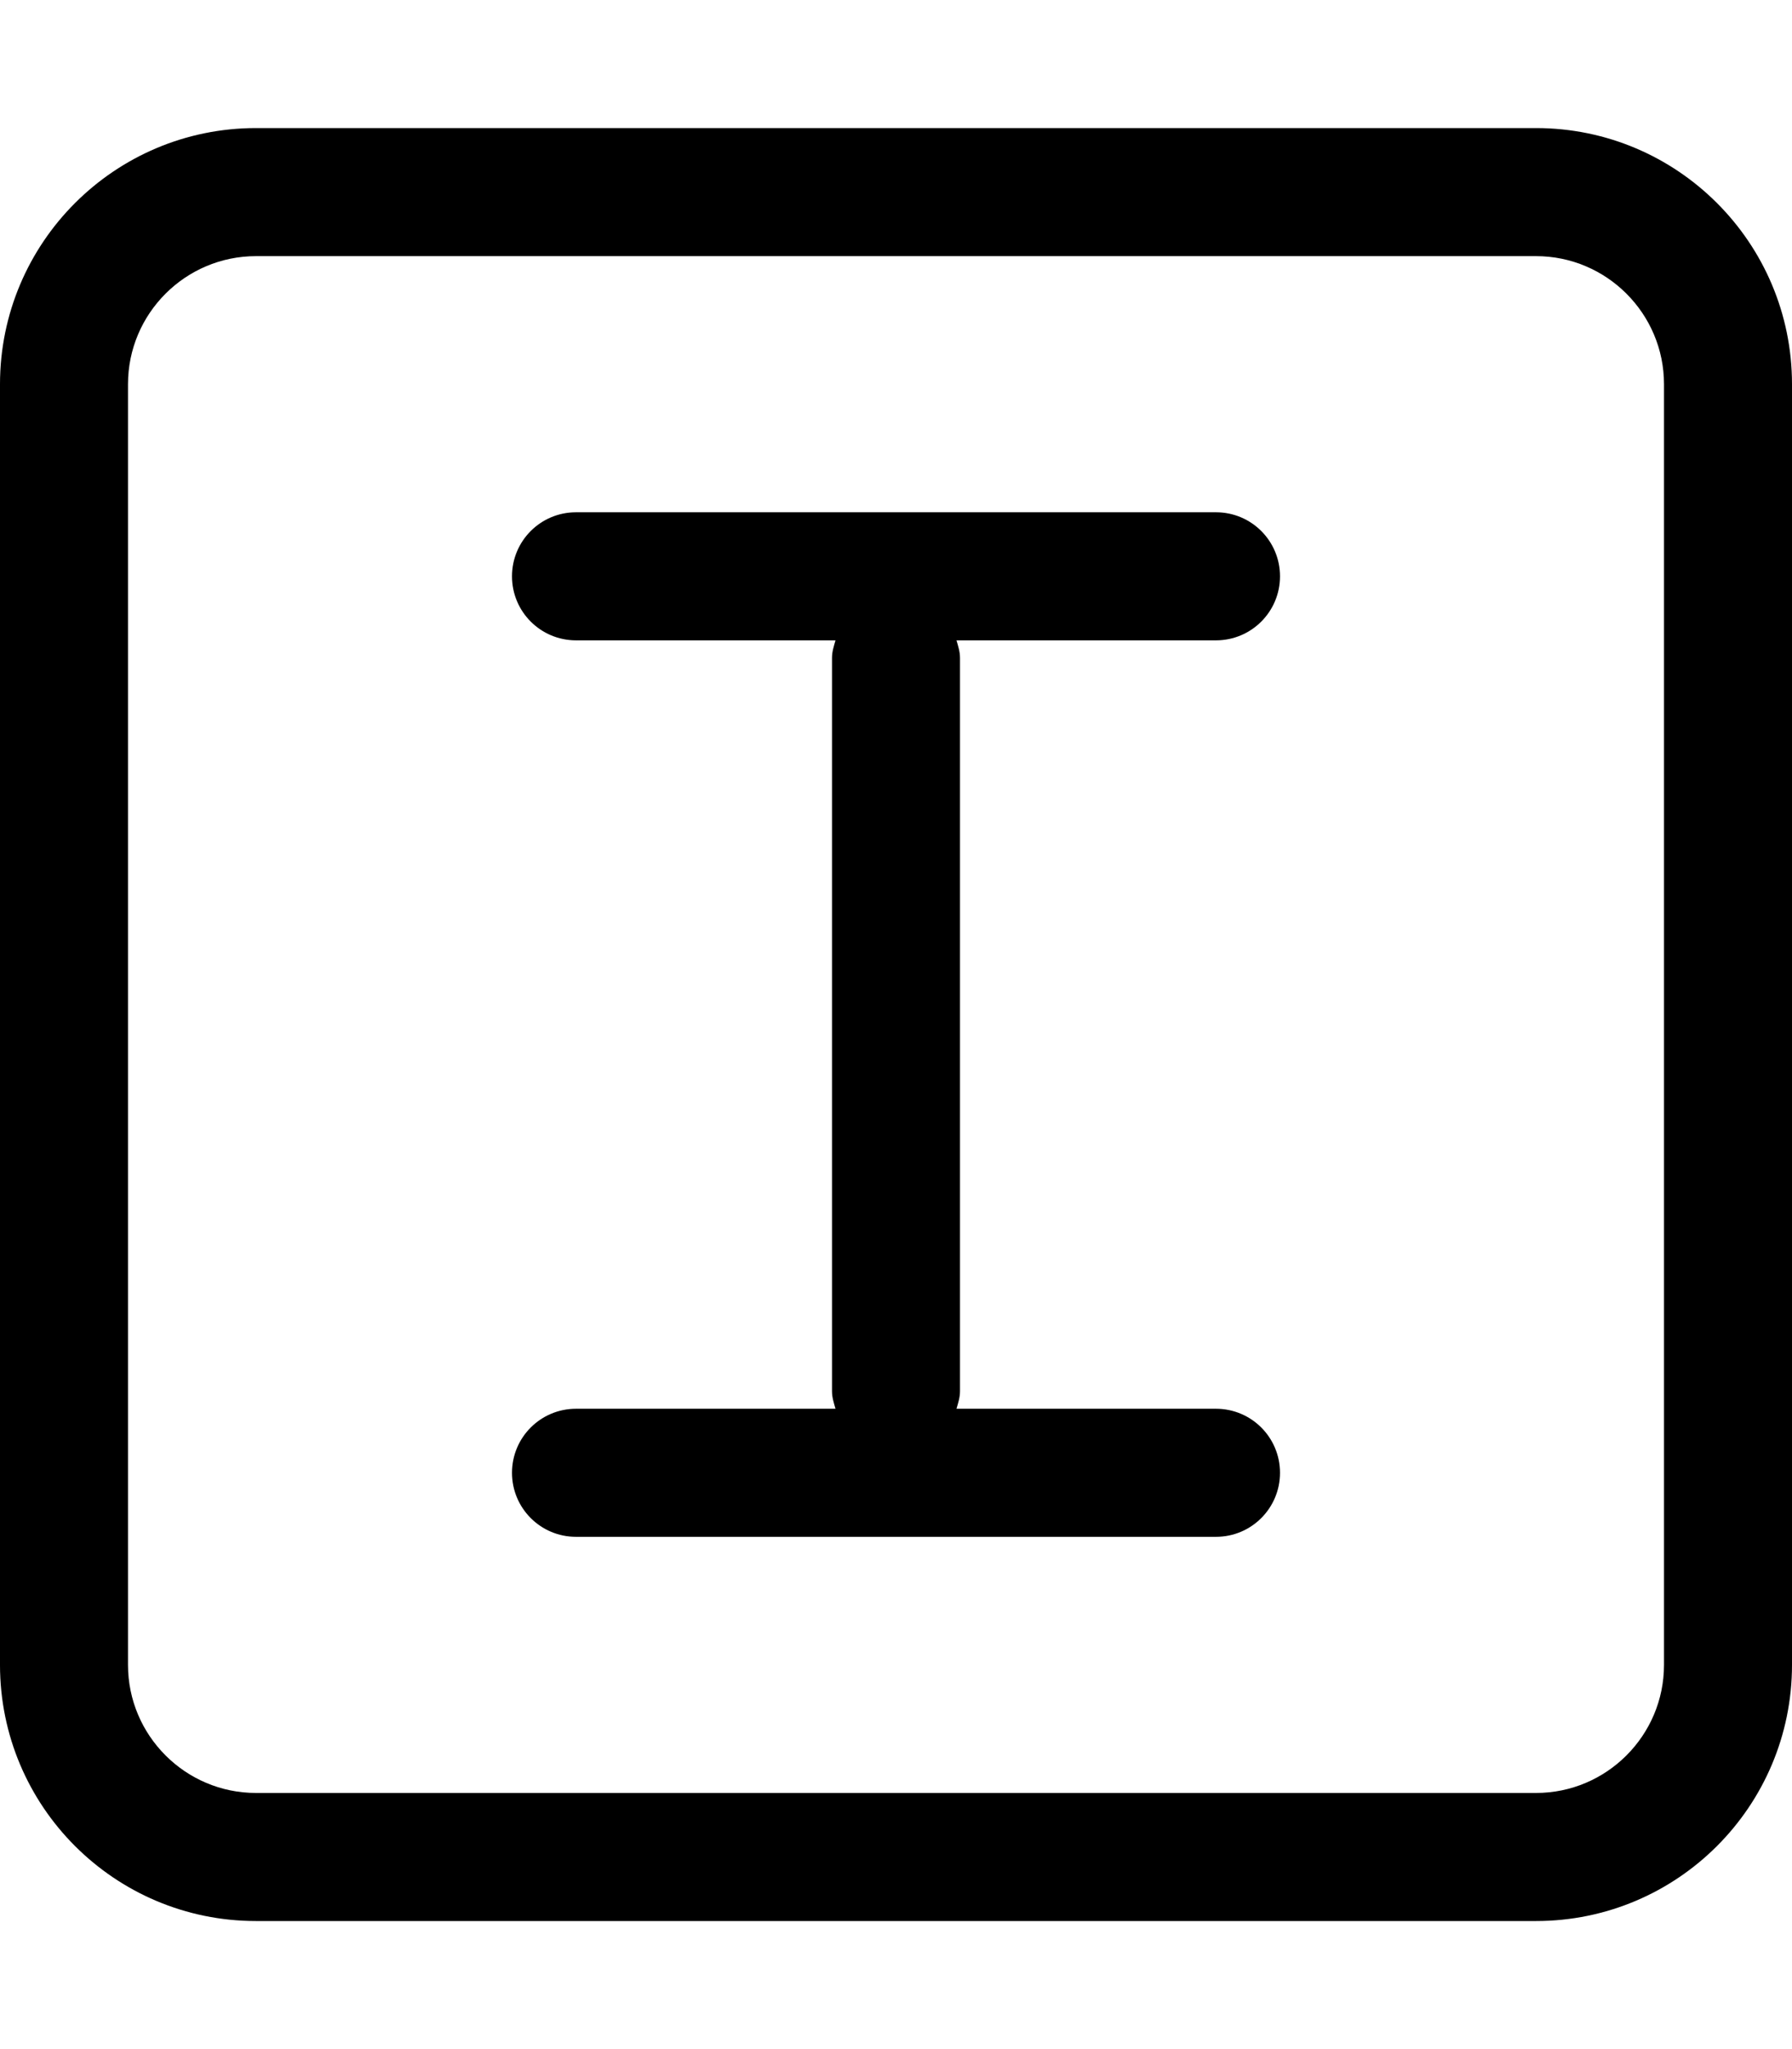
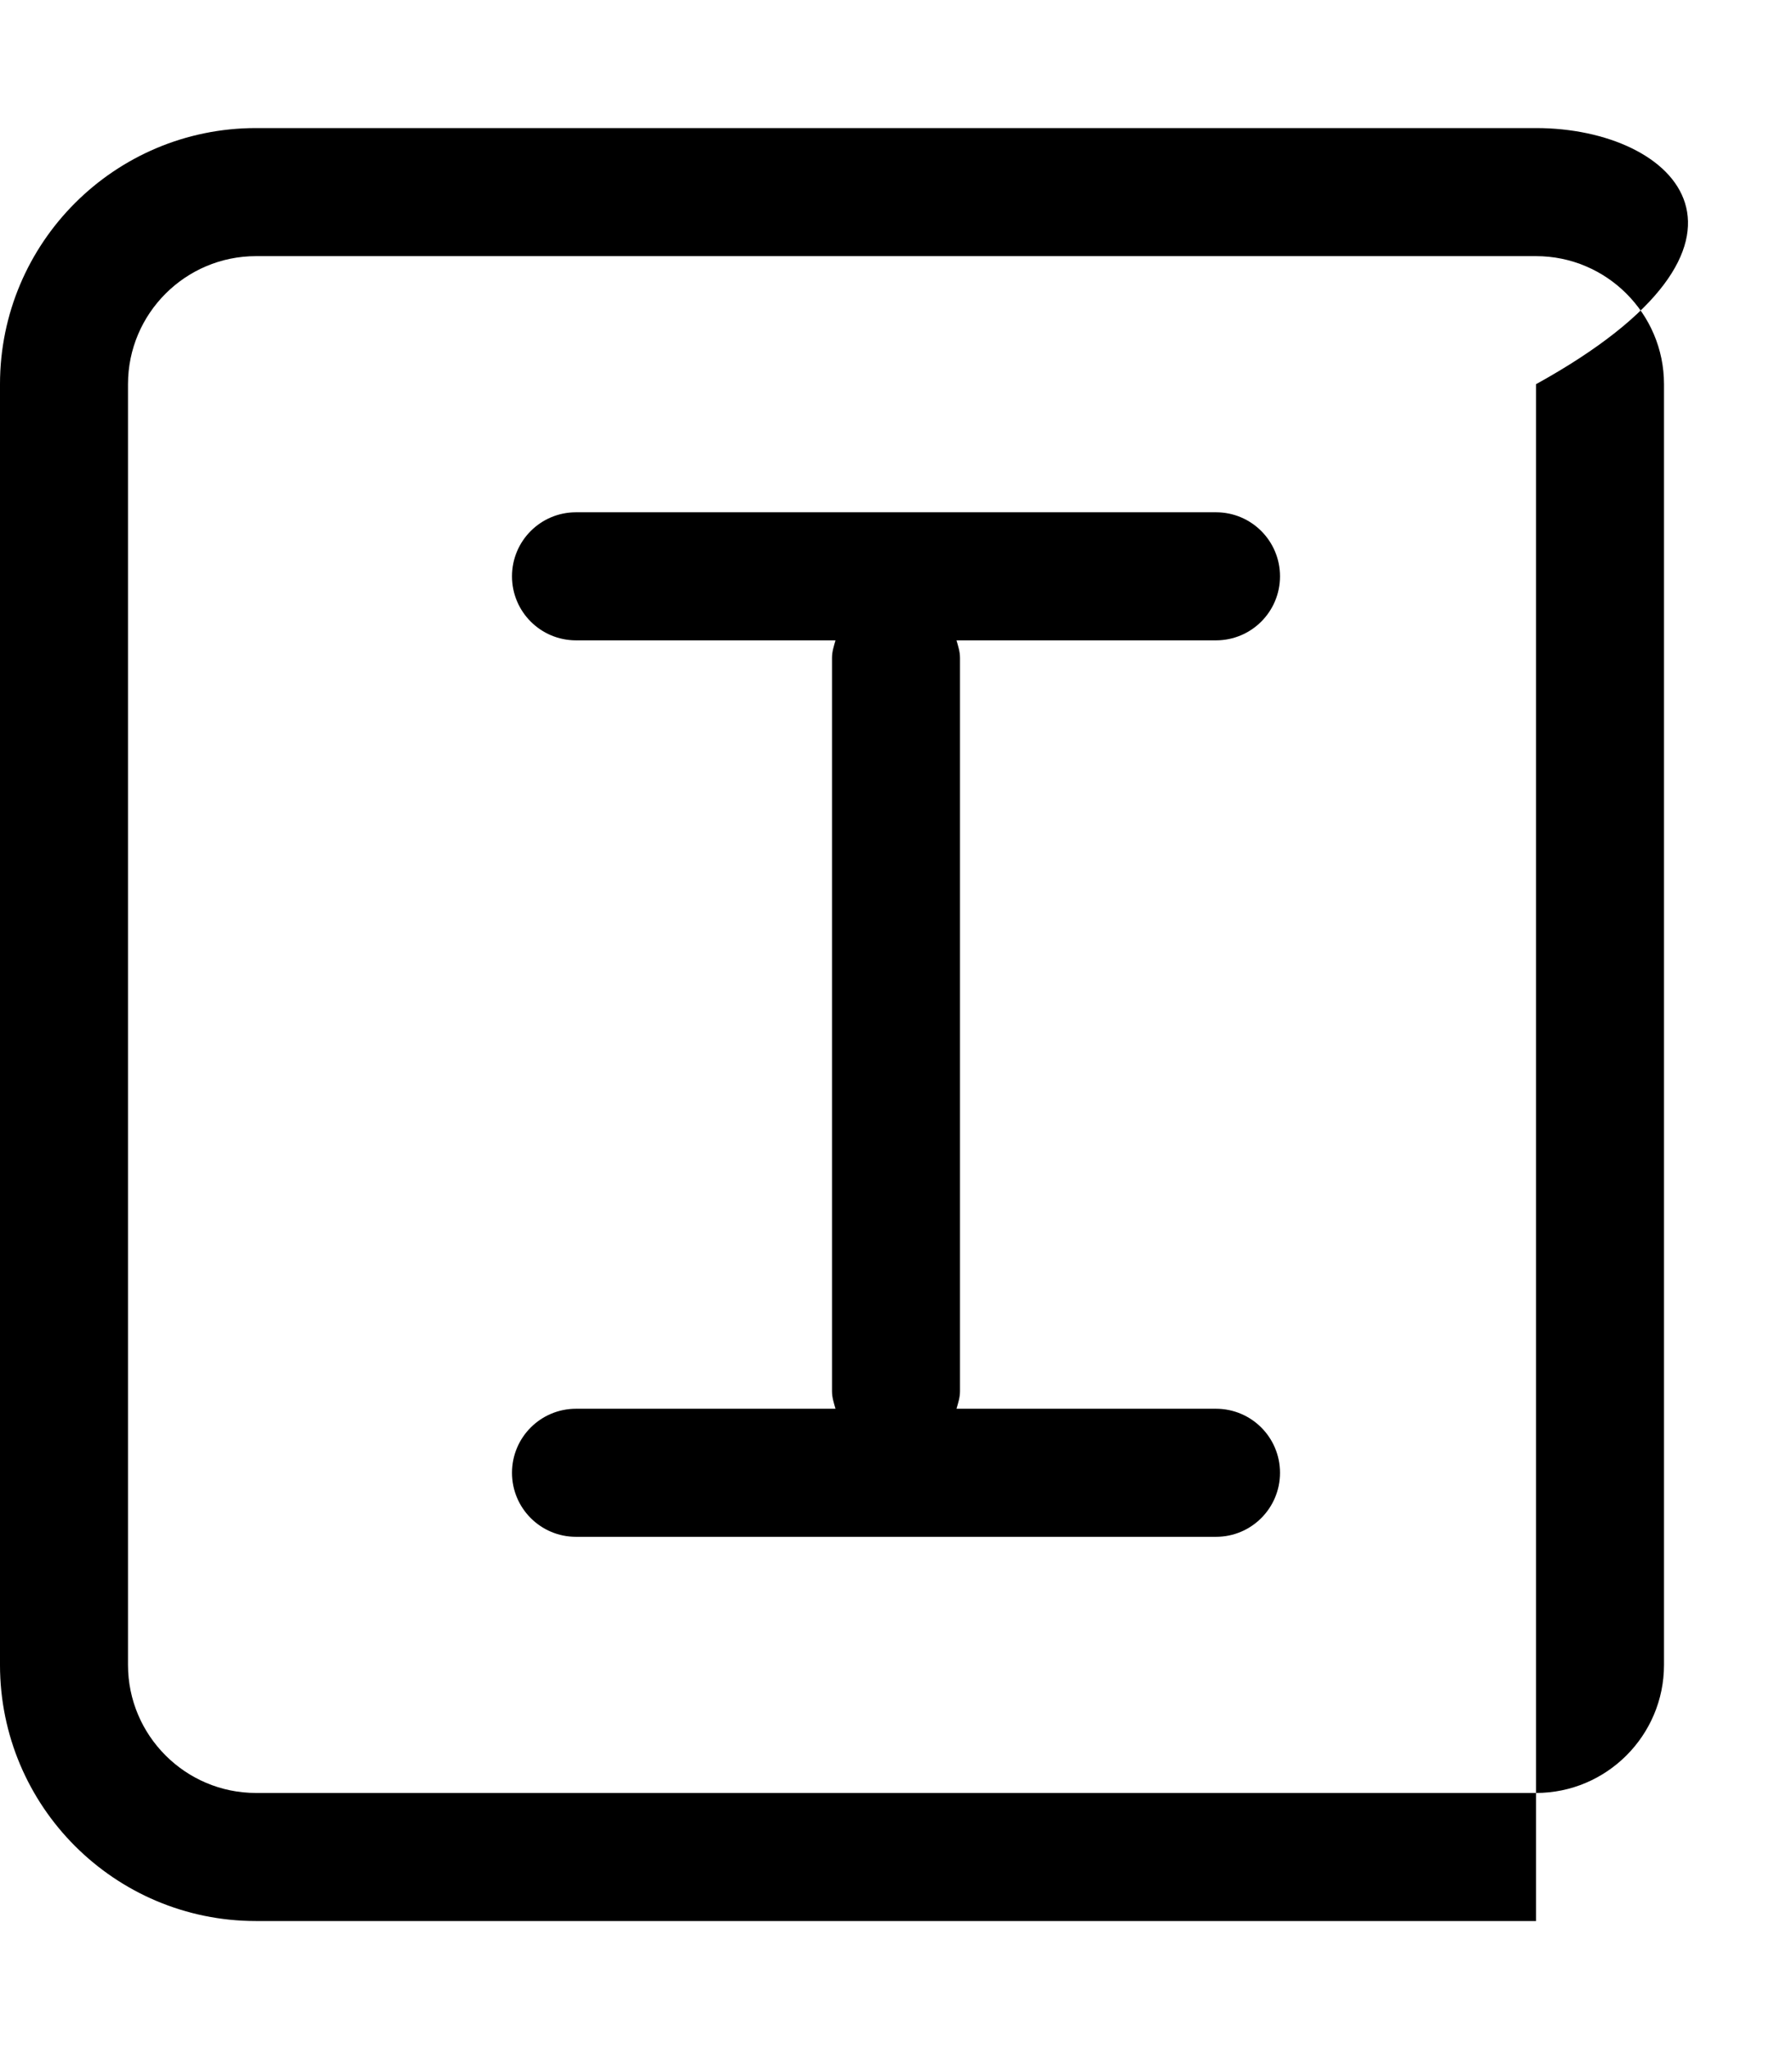
<svg xmlns="http://www.w3.org/2000/svg" viewBox="0 0 448 512">
-   <path d="M384 32H64C28.654 32 0 60.654 0 96V416C0 451.346 28.654 480 64 480H384C419.346 480 448 451.346 448 416V96C448 60.654 419.346 32 384 32ZM416 416C416 433.645 401.645 448 384 448H64C46.355 448 32 433.645 32 416V96C32 78.355 46.355 64 64 64H384C401.645 64 416 78.355 416 96V416ZM320 144C320 135.156 312.844 128 304 128H144C135.156 128 128 135.156 128 144S135.156 160 144 160H208.879C208.471 161.414 208 162.812 208 164.359V347.641C208 349.188 208.471 350.586 208.879 352H144C135.156 352 128 359.156 128 368S135.156 384 144 384H304C312.844 384 320 376.844 320 368S312.844 352 304 352H239.121C239.529 350.586 240 349.188 240 347.641V164.359C240 162.812 239.529 161.414 239.121 160H304C312.844 160 320 152.844 320 144Z" />
+   <path d="M384 32H64C28.654 32 0 60.654 0 96V416C0 451.346 28.654 480 64 480H384V96C448 60.654 419.346 32 384 32ZM416 416C416 433.645 401.645 448 384 448H64C46.355 448 32 433.645 32 416V96C32 78.355 46.355 64 64 64H384C401.645 64 416 78.355 416 96V416ZM320 144C320 135.156 312.844 128 304 128H144C135.156 128 128 135.156 128 144S135.156 160 144 160H208.879C208.471 161.414 208 162.812 208 164.359V347.641C208 349.188 208.471 350.586 208.879 352H144C135.156 352 128 359.156 128 368S135.156 384 144 384H304C312.844 384 320 376.844 320 368S312.844 352 304 352H239.121C239.529 350.586 240 349.188 240 347.641V164.359C240 162.812 239.529 161.414 239.121 160H304C312.844 160 320 152.844 320 144Z" />
</svg>